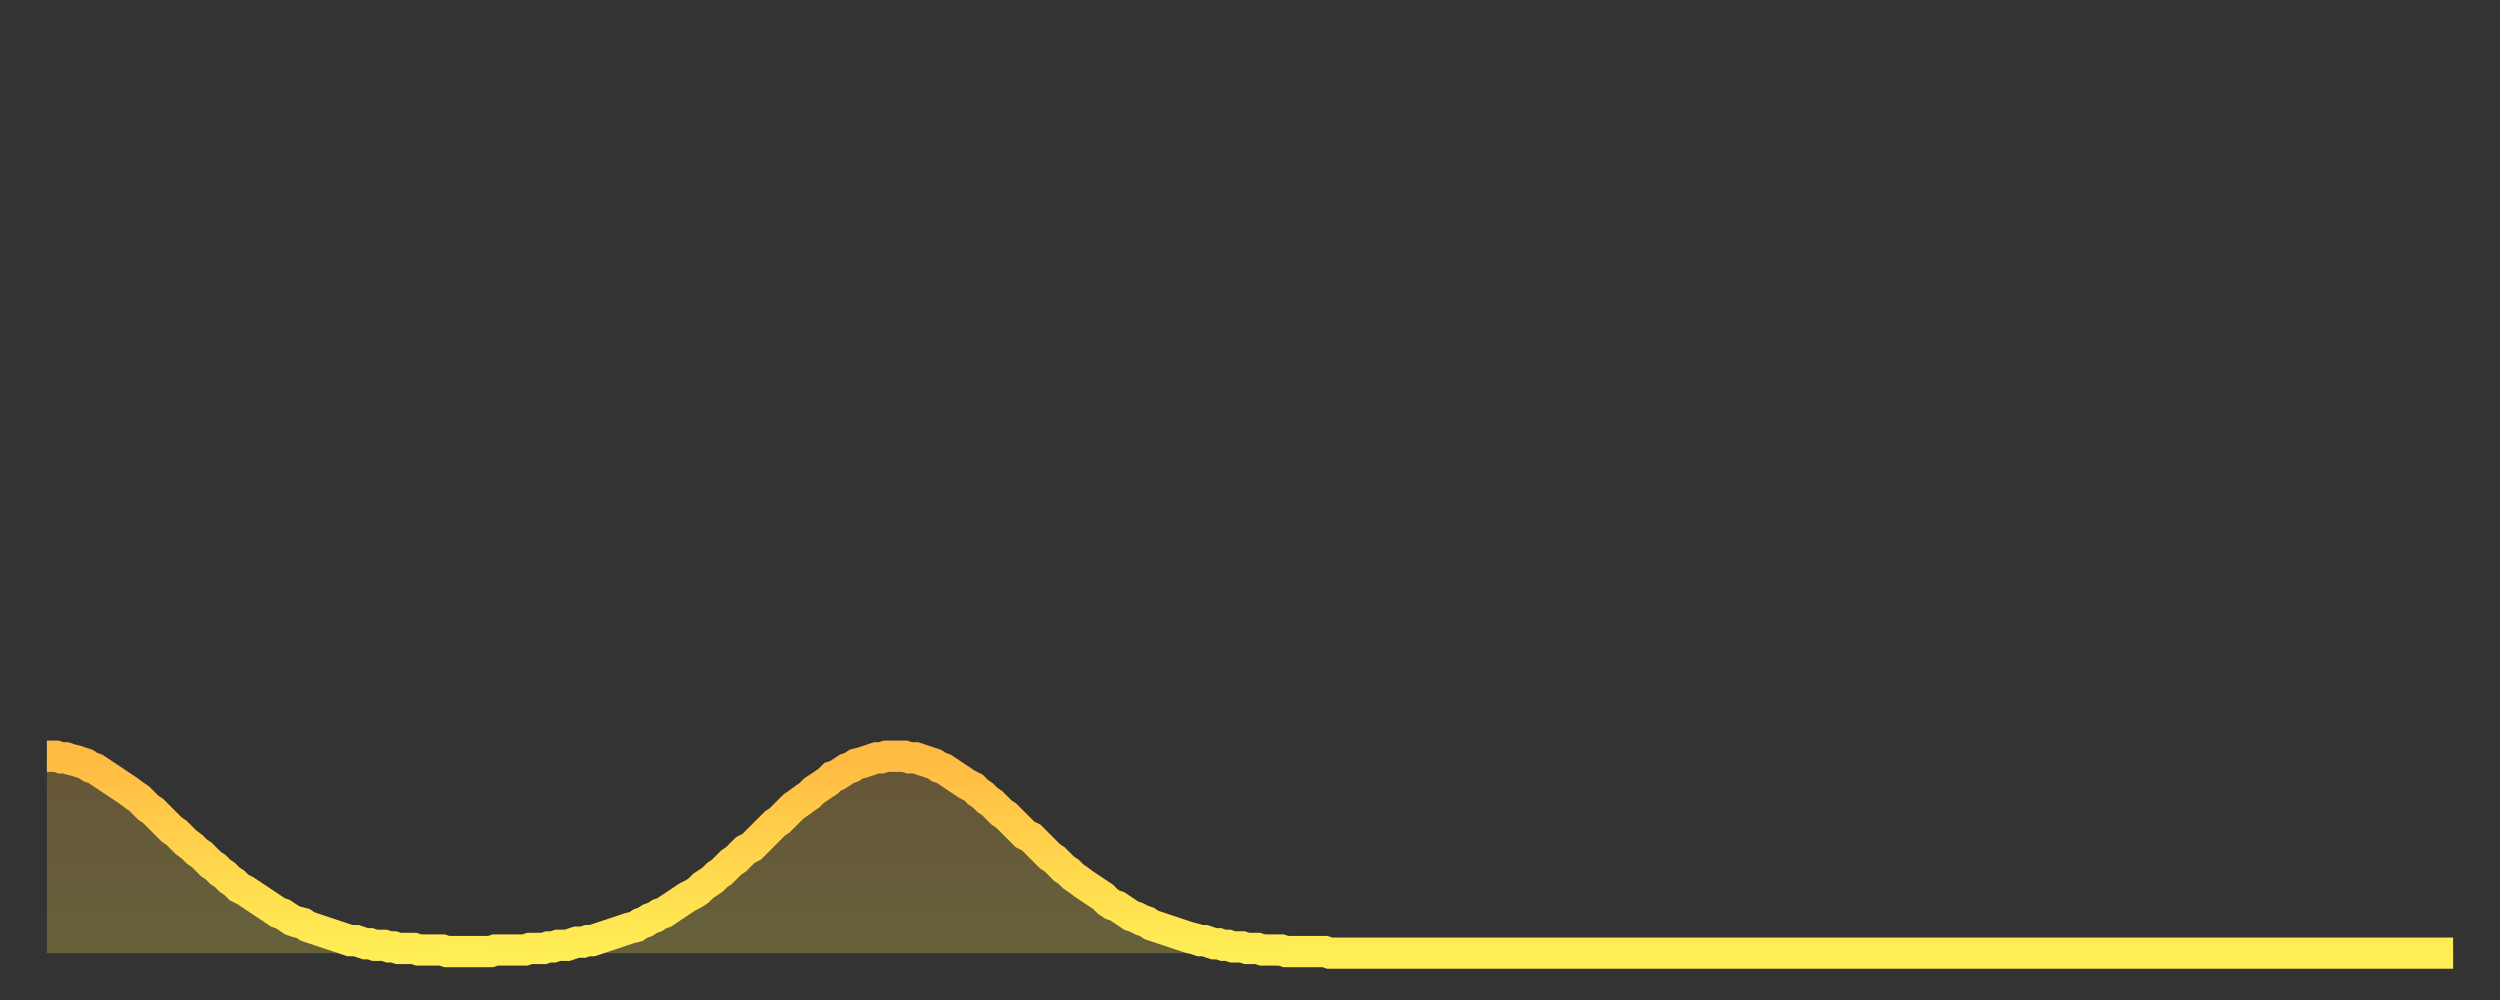
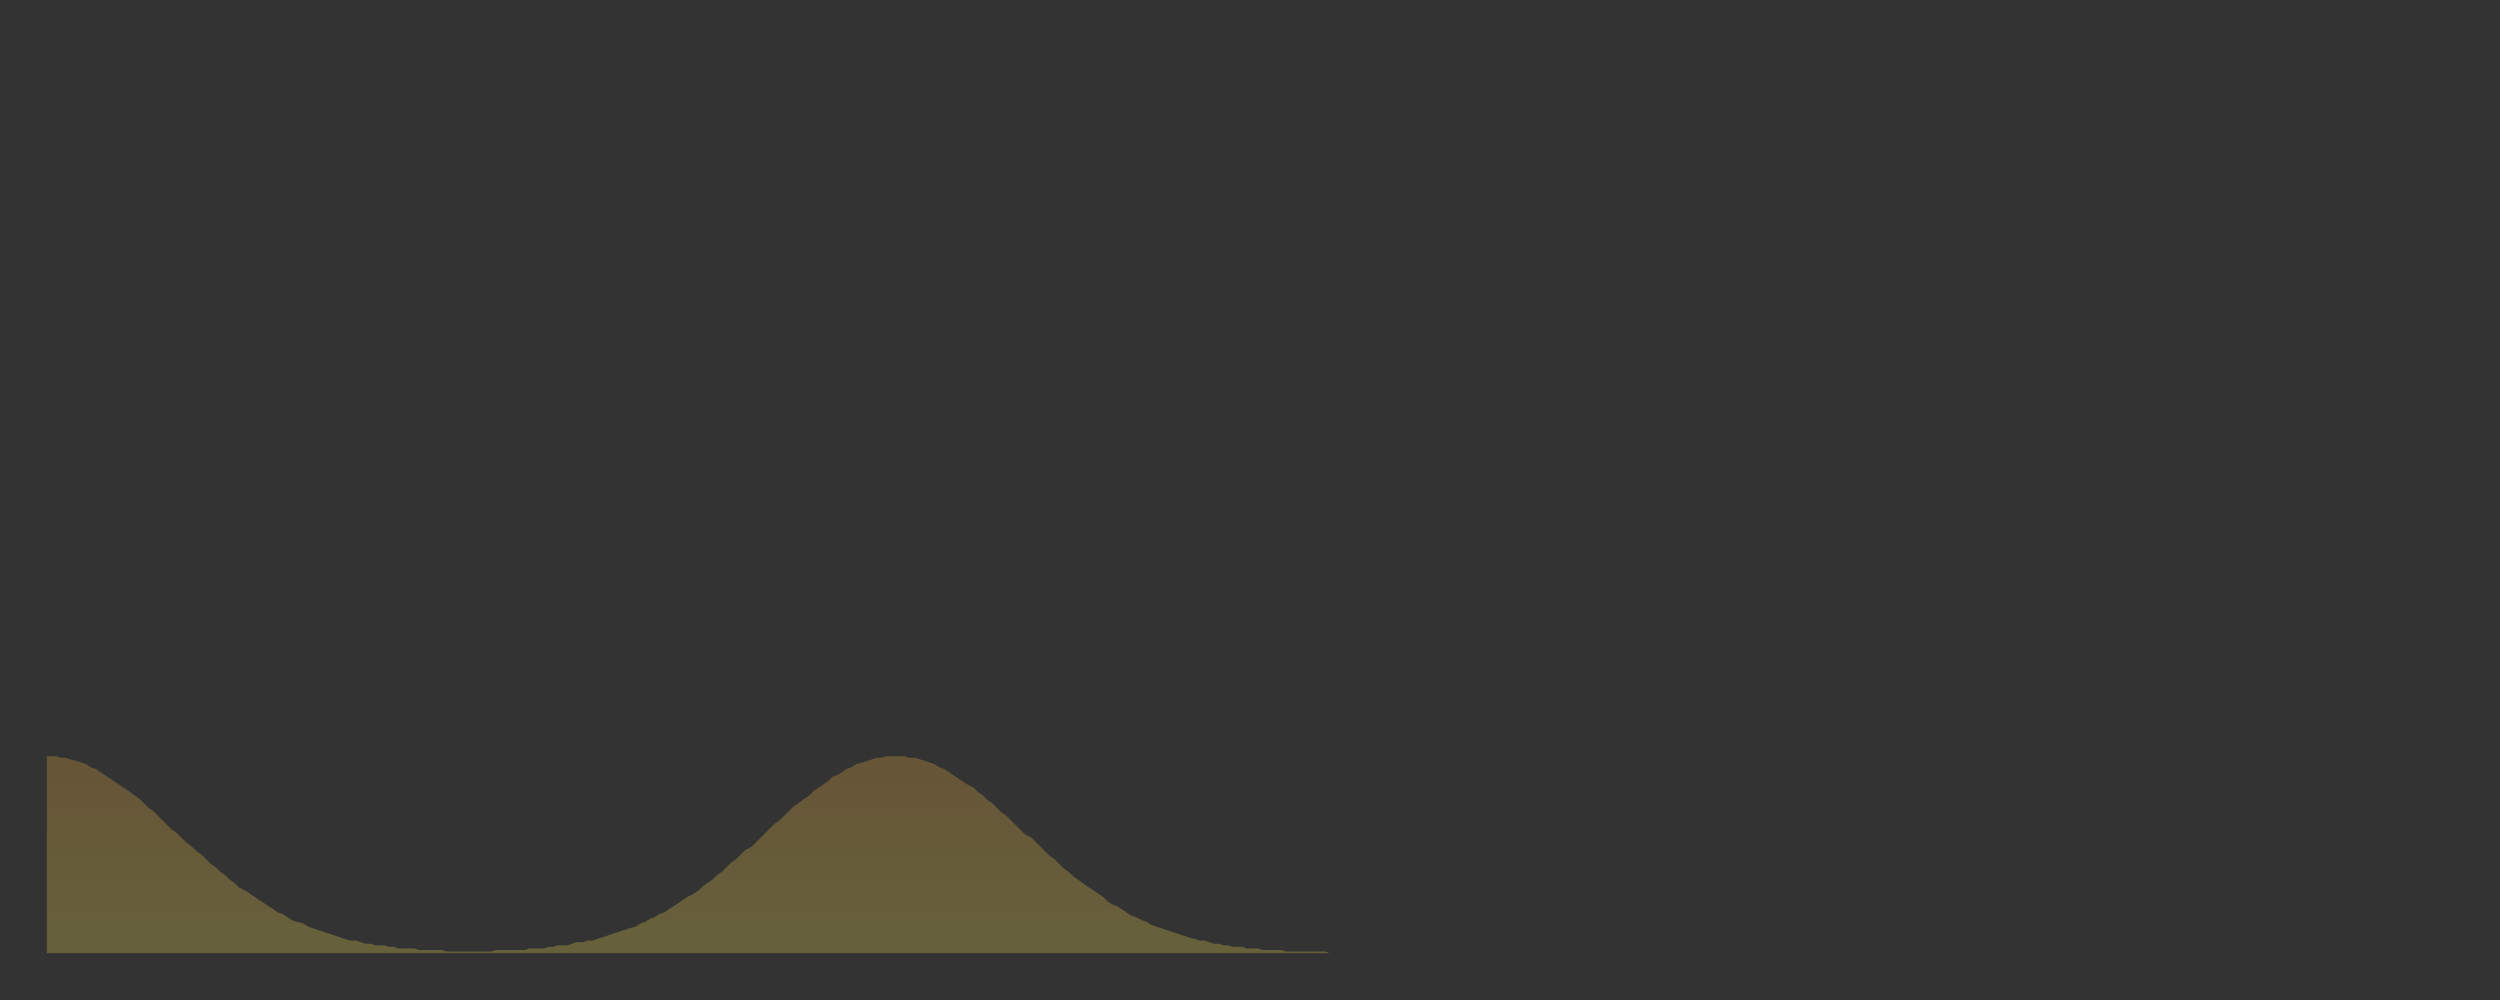
<svg xmlns="http://www.w3.org/2000/svg" baseProfile="full" height="64" version="1.1" width="160">
  <rect width="100%" height="100%" fill="#333333" stroke="none" />
  <defs>
    <linearGradient id="id268526" x1="0" x2="0" y1="0" y2="1">
      <stop offset="0%" stop-color="#ffba43" />
      <stop offset="50%" stop-color="#ffd44c" />
      <stop offset="100%" stop-color="#ffee55" />
    </linearGradient>
  </defs>
  <g transform="translate(3,3)">
    <g>
-       <path d="M 0.0 45.4 0.3 45.4 0.6 45.4 0.9 45.5 1.2 45.5 1.5 45.6 1.9 45.7 2.2 45.8 2.5 45.9 2.8 46.1 3.1 46.2 3.4 46.4 3.7 46.6 4.0 46.8 4.3 47.0 4.6 47.2 4.9 47.4 5.2 47.6 5.6 47.9 5.9 48.1 6.2 48.4 6.5 48.7 6.8 48.9 7.1 49.2 7.4 49.5 7.7 49.8 8.0 50.1 8.3 50.3 8.6 50.6 8.9 50.9 9.3 51.2 9.6 51.5 9.9 51.7 10.2 52.0 10.5 52.3 10.8 52.5 11.1 52.8 11.4 53.0 11.7 53.3 12.0 53.5 12.3 53.8 12.7 54.0 13.0 54.2 13.3 54.4 13.6 54.6 13.9 54.8 14.2 55.0 14.5 55.2 14.8 55.4 15.1 55.5 15.4 55.7 15.7 55.9 16.0 56.0 16.4 56.1 16.7 56.3 17.0 56.4 17.3 56.5 17.6 56.6 17.9 56.7 18.2 56.8 18.5 56.9 18.8 57.0 19.1 57.1 19.4 57.2 19.8 57.2 20.1 57.3 20.4 57.4 20.7 57.4 21.0 57.5 21.3 57.5 21.6 57.5 21.9 57.6 22.2 57.6 22.5 57.7 22.8 57.7 23.1 57.7 23.5 57.7 23.8 57.8 24.1 57.8 24.4 57.8 24.7 57.8 25.0 57.8 25.3 57.8 25.6 57.9 25.9 57.9 26.2 57.9 26.5 57.9 26.8 57.9 27.2 57.9 27.5 57.9 27.8 57.9 28.1 57.9 28.4 57.9 28.7 57.8 29.0 57.8 29.3 57.8 29.6 57.8 29.9 57.8 30.2 57.8 30.6 57.8 30.9 57.7 31.2 57.7 31.5 57.7 31.8 57.7 32.1 57.6 32.4 57.6 32.7 57.5 33.0 57.5 33.3 57.5 33.6 57.4 33.9 57.3 34.3 57.3 34.6 57.2 34.9 57.2 35.2 57.1 35.5 57.0 35.8 56.9 36.1 56.8 36.4 56.7 36.7 56.6 37.0 56.5 37.3 56.4 37.7 56.3 38.0 56.1 38.3 56.0 38.6 55.8 38.9 55.7 39.2 55.5 39.5 55.4 39.8 55.2 40.1 55.0 40.4 54.8 40.7 54.6 41.0 54.4 41.4 54.2 41.7 54.0 42.0 53.7 42.3 53.5 42.6 53.3 42.9 53.0 43.2 52.8 43.5 52.5 43.8 52.2 44.1 52.0 44.4 51.7 44.7 51.4 45.1 51.2 45.4 50.9 45.7 50.6 46.0 50.3 46.3 50.0 46.6 49.7 46.9 49.5 47.2 49.2 47.5 48.9 47.8 48.6 48.1 48.4 48.5 48.1 48.8 47.9 49.1 47.6 49.4 47.4 49.7 47.2 50.0 47.0 50.3 46.7 50.6 46.6 50.9 46.4 51.2 46.2 51.5 46.1 51.8 45.9 52.2 45.8 52.5 45.7 52.8 45.6 53.1 45.5 53.4 45.5 53.7 45.4 54.0 45.4 54.3 45.4 54.6 45.4 54.9 45.4 55.2 45.5 55.6 45.5 55.9 45.6 56.2 45.7 56.5 45.8 56.8 45.9 57.1 46.1 57.4 46.2 57.7 46.4 58.0 46.6 58.3 46.8 58.6 47.0 58.9 47.2 59.3 47.4 59.6 47.7 59.9 47.9 60.2 48.2 60.5 48.4 60.8 48.7 61.1 49.0 61.4 49.2 61.7 49.5 62.0 49.8 62.3 50.1 62.6 50.4 63.0 50.6 63.3 50.9 63.6 51.2 63.9 51.5 64.2 51.8 64.5 52.0 64.8 52.3 65.1 52.6 65.4 52.8 65.7 53.1 66.0 53.3 66.4 53.6 66.7 53.8 67.0 54.0 67.3 54.2 67.6 54.4 67.9 54.7 68.2 54.9 68.5 55.0 68.8 55.2 69.1 55.4 69.4 55.6 69.7 55.7 70.1 55.9 70.4 56.0 70.7 56.2 71.0 56.3 71.3 56.4 71.6 56.5 71.9 56.6 72.2 56.7 72.5 56.8 72.8 56.9 73.1 57.0 73.5 57.1 73.8 57.2 74.1 57.2 74.4 57.3 74.7 57.4 75.0 57.4 75.3 57.5 75.6 57.5 75.9 57.6 76.2 57.6 76.5 57.6 76.8 57.7 77.2 57.7 77.5 57.7 77.8 57.8 78.1 57.8 78.4 57.8 78.7 57.8 79.0 57.8 79.3 57.9 79.6 57.9 79.9 57.9 80.2 57.9 80.5 57.9 80.9 57.9 81.2 57.9 81.5 57.9 81.8 57.9 82.1 58.0 82.4 58.0 82.7 58.0 83.0 58.0 83.3 58.0 83.6 58.0 83.9 58.0 84.3 58.0 84.6 58.0 84.9 58.0 85.2 58.0 85.5 58.0 85.8 58.0 86.1 58.0 86.4 58.0 86.7 58.0 87.0 58.0 87.3 58.0 87.6 58.0 88.0 58.0 88.3 58.0 88.6 58.0 88.9 58.0 89.2 58.0 89.5 58.0 89.8 58.0 90.1 58.0 90.4 58.0 90.7 58.0 91.0 58.0 91.4 58.0 91.7 58.0 92.0 58.0 92.3 58.0 92.6 58.0 92.9 58.0 93.2 58.0 93.5 58.0 93.8 58.0 94.1 58.0 94.4 58.0 94.7 58.0 95.1 58.0 95.4 58.0 95.7 58.0 96.0 58.0 96.3 58.0 96.6 58.0 96.9 58.0 97.2 58.0 97.5 58.0 97.8 58.0 98.1 58.0 98.4 58.0 98.8 58.0 99.1 58.0 99.4 58.0 99.7 58.0 100.0 58.0 100.3 58.0 100.6 58.0 100.9 58.0 101.2 58.0 101.5 58.0 101.8 58.0 102.2 58.0 102.5 58.0 102.8 58.0 103.1 58.0 103.4 58.0 103.7 58.0 104.0 58.0 104.3 58.0 104.6 58.0 104.9 58.0 105.2 58.0 105.5 58.0 105.9 58.0 106.2 58.0 106.5 58.0 106.8 58.0 107.1 58.0 107.4 58.0 107.7 58.0 108.0 58.0 108.3 58.0 108.6 58.0 108.9 58.0 109.3 58.0 109.6 58.0 109.9 58.0 110.2 58.0 110.5 58.0 110.8 58.0 111.1 58.0 111.4 58.0 111.7 58.0 112.0 58.0 112.3 58.0 112.6 58.0 113.0 58.0 113.3 58.0 113.6 58.0 113.9 58.0 114.2 58.0 114.5 58.0 114.8 58.0 115.1 58.0 115.4 58.0 115.7 58.0 116.0 58.0 116.3 58.0 116.7 58.0 117.0 58.0 117.3 58.0 117.6 58.0 117.9 58.0 118.2 58.0 118.5 58.0 118.8 58.0 119.1 58.0 119.4 58.0 119.7 58.0 120.1 58.0 120.4 58.0 120.7 58.0 121.0 58.0 121.3 58.0 121.6 58.0 121.9 58.0 122.2 58.0 122.5 58.0 122.8 58.0 123.1 58.0 123.4 58.0 123.8 58.0 124.1 58.0 124.4 58.0 124.7 58.0 125.0 58.0 125.3 58.0 125.6 58.0 125.9 58.0 126.2 58.0 126.5 58.0 126.8 58.0 127.2 58.0 127.5 58.0 127.8 58.0 128.1 58.0 128.4 58.0 128.7 58.0 129.0 58.0 129.3 58.0 129.6 58.0 129.9 58.0 130.2 58.0 130.5 58.0 130.9 58.0 131.2 58.0 131.5 58.0 131.8 58.0 132.1 58.0 132.4 58.0 132.7 58.0 133.0 58.0 133.3 58.0 133.6 58.0 133.9 58.0 134.2 58.0 134.6 58.0 134.9 58.0 135.2 58.0 135.5 58.0 135.8 58.0 136.1 58.0 136.4 58.0 136.7 58.0 137.0 58.0 137.3 58.0 137.6 58.0 138.0 58.0 138.3 58.0 138.6 58.0 138.9 58.0 139.2 58.0 139.5 58.0 139.8 58.0 140.1 58.0 140.4 58.0 140.7 58.0 141.0 58.0 141.3 58.0 141.7 58.0 142.0 58.0 142.3 58.0 142.6 58.0 142.9 58.0 143.2 58.0 143.5 58.0 143.8 58.0 144.1 58.0 144.4 58.0 144.7 58.0 145.1 58.0 145.4 58.0 145.7 58.0 146.0 58.0 146.3 58.0 146.6 58.0 146.9 58.0 147.2 58.0 147.5 58.0 147.8 58.0 148.1 58.0 148.4 58.0 148.8 58.0 149.1 58.0 149.4 58.0 149.7 58.0 150.0 58.0 150.3 58.0 150.6 58.0 150.9 58.0 151.2 58.0 151.5 58.0 151.8 58.0 152.1 58.0 152.5 58.0 152.8 58.0 153.1 58.0 153.4 58.0 153.7 58.0 154.0 58.0" fill="none" id="graph-curve" opacity="1" stroke="url(#id268526)" stroke-width="2" />
      <path d="M 0 58 L 0.0 45.4 0.3 45.4 0.6 45.4 0.9 45.5 1.2 45.5 1.5 45.6 1.9 45.7 2.2 45.8 2.5 45.9 2.8 46.1 3.1 46.2 3.4 46.4 3.7 46.6 4.0 46.8 4.3 47.0 4.6 47.2 4.9 47.4 5.2 47.6 5.6 47.9 5.9 48.1 6.2 48.4 6.5 48.7 6.8 48.9 7.1 49.2 7.4 49.5 7.7 49.8 8.0 50.1 8.3 50.3 8.6 50.6 8.9 50.9 9.3 51.2 9.6 51.5 9.9 51.7 10.2 52.0 10.5 52.3 10.8 52.5 11.1 52.8 11.4 53.0 11.7 53.3 12.0 53.5 12.3 53.8 12.7 54.0 13.0 54.2 13.3 54.4 13.6 54.6 13.9 54.8 14.2 55.0 14.5 55.2 14.8 55.4 15.1 55.5 15.4 55.7 15.7 55.9 16.0 56.0 16.4 56.1 16.7 56.3 17.0 56.4 17.3 56.5 17.6 56.6 17.9 56.7 18.2 56.8 18.5 56.9 18.8 57.0 19.1 57.1 19.4 57.2 19.8 57.2 20.1 57.3 20.4 57.4 20.7 57.4 21.0 57.5 21.3 57.5 21.6 57.5 21.9 57.6 22.2 57.6 22.5 57.7 22.8 57.7 23.1 57.7 23.5 57.7 23.8 57.8 24.1 57.8 24.4 57.8 24.7 57.8 25.0 57.8 25.3 57.8 25.6 57.9 25.9 57.9 26.2 57.9 26.5 57.9 26.8 57.9 27.2 57.9 27.5 57.9 27.8 57.9 28.1 57.9 28.4 57.9 28.7 57.8 29.0 57.8 29.3 57.8 29.6 57.8 29.9 57.8 30.2 57.8 30.6 57.8 30.9 57.7 31.2 57.7 31.5 57.7 31.8 57.7 32.1 57.6 32.4 57.6 32.7 57.5 33.0 57.5 33.3 57.5 33.6 57.4 33.9 57.3 34.3 57.3 34.6 57.2 34.9 57.2 35.2 57.1 35.5 57.0 35.8 56.9 36.1 56.8 36.4 56.7 36.7 56.6 37.0 56.5 37.3 56.4 37.7 56.3 38.0 56.1 38.3 56.0 38.6 55.8 38.9 55.7 39.2 55.5 39.5 55.4 39.8 55.2 40.1 55.0 40.4 54.8 40.7 54.6 41.0 54.4 41.4 54.2 41.7 54.0 42.0 53.7 42.3 53.5 42.6 53.3 42.9 53.0 43.2 52.8 43.5 52.5 43.8 52.2 44.1 52.0 44.4 51.7 44.7 51.4 45.1 51.2 45.4 50.9 45.7 50.6 46.0 50.3 46.3 50.0 46.6 49.7 46.9 49.5 47.2 49.2 47.5 48.9 47.8 48.6 48.1 48.4 48.5 48.1 48.8 47.9 49.1 47.6 49.4 47.4 49.7 47.2 50.0 47.0 50.3 46.7 50.6 46.6 50.9 46.4 51.2 46.2 51.5 46.1 51.8 45.9 52.2 45.8 52.5 45.7 52.8 45.6 53.1 45.5 53.4 45.5 53.7 45.4 54.0 45.4 54.3 45.4 54.6 45.4 54.9 45.4 55.2 45.5 55.6 45.5 55.9 45.6 56.2 45.7 56.5 45.8 56.8 45.9 57.1 46.1 57.4 46.2 57.7 46.4 58.0 46.6 58.3 46.8 58.6 47.0 58.9 47.2 59.3 47.4 59.6 47.7 59.9 47.9 60.2 48.2 60.5 48.4 60.8 48.7 61.1 49.0 61.4 49.2 61.7 49.5 62.0 49.8 62.3 50.1 62.6 50.4 63.0 50.6 63.3 50.9 63.6 51.2 63.9 51.5 64.2 51.8 64.5 52.0 64.8 52.3 65.1 52.6 65.4 52.8 65.7 53.1 66.0 53.3 66.4 53.6 66.7 53.8 67.0 54.0 67.3 54.2 67.6 54.4 67.9 54.7 68.2 54.9 68.5 55.0 68.8 55.2 69.1 55.4 69.4 55.6 69.7 55.7 70.1 55.9 70.4 56.0 70.7 56.2 71.0 56.3 71.3 56.4 71.6 56.5 71.9 56.6 72.2 56.7 72.5 56.8 72.8 56.9 73.1 57.0 73.5 57.1 73.8 57.2 74.1 57.2 74.4 57.3 74.7 57.4 75.0 57.4 75.3 57.5 75.6 57.5 75.9 57.6 76.2 57.6 76.5 57.6 76.8 57.7 77.2 57.7 77.5 57.7 77.8 57.8 78.1 57.8 78.4 57.8 78.7 57.8 79.0 57.8 79.3 57.9 79.6 57.9 79.9 57.9 80.2 57.9 80.5 57.9 80.9 57.9 81.2 57.9 81.5 57.9 81.8 57.9 82.1 58.0 82.4 58.0 82.7 58.0 83.0 58.0 83.3 58.0 83.6 58.0 83.9 58.0 84.3 58.0 84.6 58.0 84.9 58.0 85.2 58.0 85.5 58.0 85.8 58.0 86.1 58.0 86.4 58.0 86.7 58.0 87.0 58.0 87.3 58.0 87.6 58.0 88.0 58.0 88.3 58.0 88.6 58.0 88.9 58.0 89.2 58.0 89.5 58.0 89.8 58.0 90.1 58.0 90.4 58.0 90.7 58.0 91.0 58.0 91.4 58.0 91.7 58.0 92.0 58.0 92.3 58.0 92.6 58.0 92.9 58.0 93.2 58.0 93.5 58.0 93.8 58.0 94.1 58.0 94.4 58.0 94.7 58.0 95.1 58.0 95.4 58.0 95.7 58.0 96.0 58.0 96.3 58.0 96.6 58.0 96.9 58.0 97.2 58.0 97.5 58.0 97.8 58.0 98.1 58.0 98.4 58.0 98.8 58.0 99.1 58.0 99.4 58.0 99.7 58.0 100.0 58.0 100.3 58.0 100.6 58.0 100.9 58.0 101.2 58.0 101.5 58.0 101.8 58.0 102.2 58.0 102.5 58.0 102.8 58.0 103.1 58.0 103.4 58.0 103.7 58.0 104.0 58.0 104.3 58.0 104.6 58.0 104.9 58.0 105.2 58.0 105.5 58.0 105.9 58.0 106.2 58.0 106.5 58.0 106.8 58.0 107.1 58.0 107.4 58.0 107.7 58.0 108.0 58.0 108.3 58.0 108.6 58.0 108.9 58.0 109.3 58.0 109.6 58.0 109.9 58.0 110.2 58.0 110.5 58.0 110.8 58.0 111.1 58.0 111.4 58.0 111.7 58.0 112.0 58.0 112.3 58.0 112.6 58.0 113.0 58.0 113.3 58.0 113.6 58.0 113.9 58.0 114.2 58.0 114.5 58.0 114.8 58.0 115.1 58.0 115.4 58.0 115.7 58.0 116.0 58.0 116.3 58.0 116.7 58.0 117.0 58.0 117.3 58.0 117.6 58.0 117.9 58.0 118.2 58.0 118.5 58.0 118.8 58.0 119.1 58.0 119.4 58.0 119.7 58.0 120.1 58.0 120.4 58.0 120.7 58.0 121.0 58.0 121.3 58.0 121.6 58.0 121.9 58.0 122.2 58.0 122.5 58.0 122.8 58.0 123.1 58.0 123.4 58.0 123.8 58.0 124.1 58.0 124.4 58.0 124.7 58.0 125.0 58.0 125.3 58.0 125.6 58.0 125.9 58.0 126.2 58.0 126.5 58.0 126.8 58.0 127.2 58.0 127.5 58.0 127.8 58.0 128.1 58.0 128.4 58.0 128.7 58.0 129.0 58.0 129.3 58.0 129.6 58.0 129.9 58.0 130.2 58.0 130.5 58.0 130.9 58.0 131.2 58.0 131.5 58.0 131.8 58.0 132.1 58.0 132.4 58.0 132.7 58.0 133.0 58.0 133.3 58.0 133.6 58.0 133.9 58.0 134.2 58.0 134.6 58.0 134.9 58.0 135.2 58.0 135.5 58.0 135.8 58.0 136.1 58.0 136.4 58.0 136.7 58.0 137.0 58.0 137.3 58.0 137.6 58.0 138.0 58.0 138.3 58.0 138.6 58.0 138.9 58.0 139.2 58.0 139.5 58.0 139.8 58.0 140.1 58.0 140.4 58.0 140.7 58.0 141.0 58.0 141.3 58.0 141.7 58.0 142.0 58.0 142.3 58.0 142.6 58.0 142.9 58.0 143.2 58.0 143.5 58.0 143.8 58.0 144.1 58.0 144.4 58.0 144.7 58.0 145.1 58.0 145.4 58.0 145.7 58.0 146.0 58.0 146.3 58.0 146.6 58.0 146.9 58.0 147.2 58.0 147.5 58.0 147.8 58.0 148.1 58.0 148.4 58.0 148.8 58.0 149.1 58.0 149.4 58.0 149.7 58.0 150.0 58.0 150.3 58.0 150.6 58.0 150.9 58.0 151.2 58.0 151.5 58.0 151.8 58.0 152.1 58.0 152.5 58.0 152.8 58.0 153.1 58.0 153.4 58.0 153.7 58.0 154.0 58.0 154 58" fill="url(#id268526)" fill-opacity=".25" id="graph-shadow" />
    </g>
  </g>
</svg>